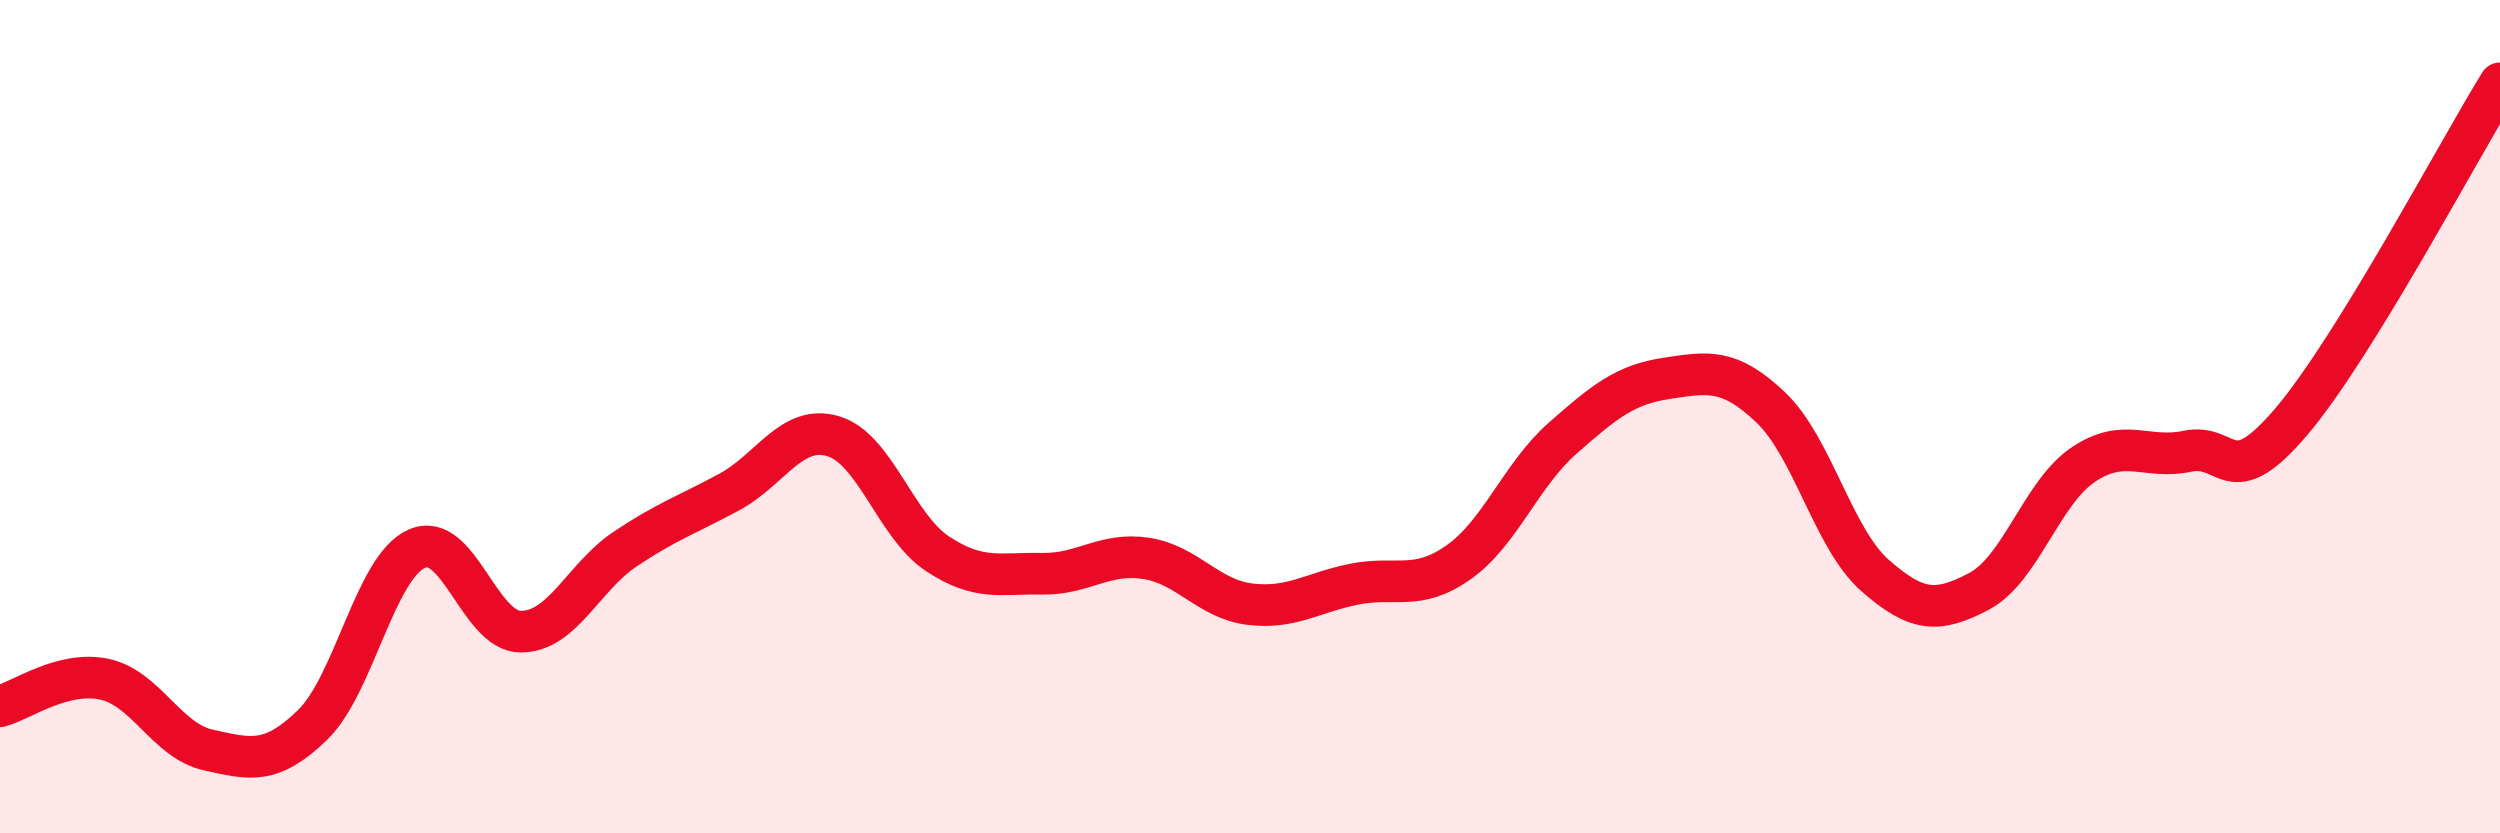
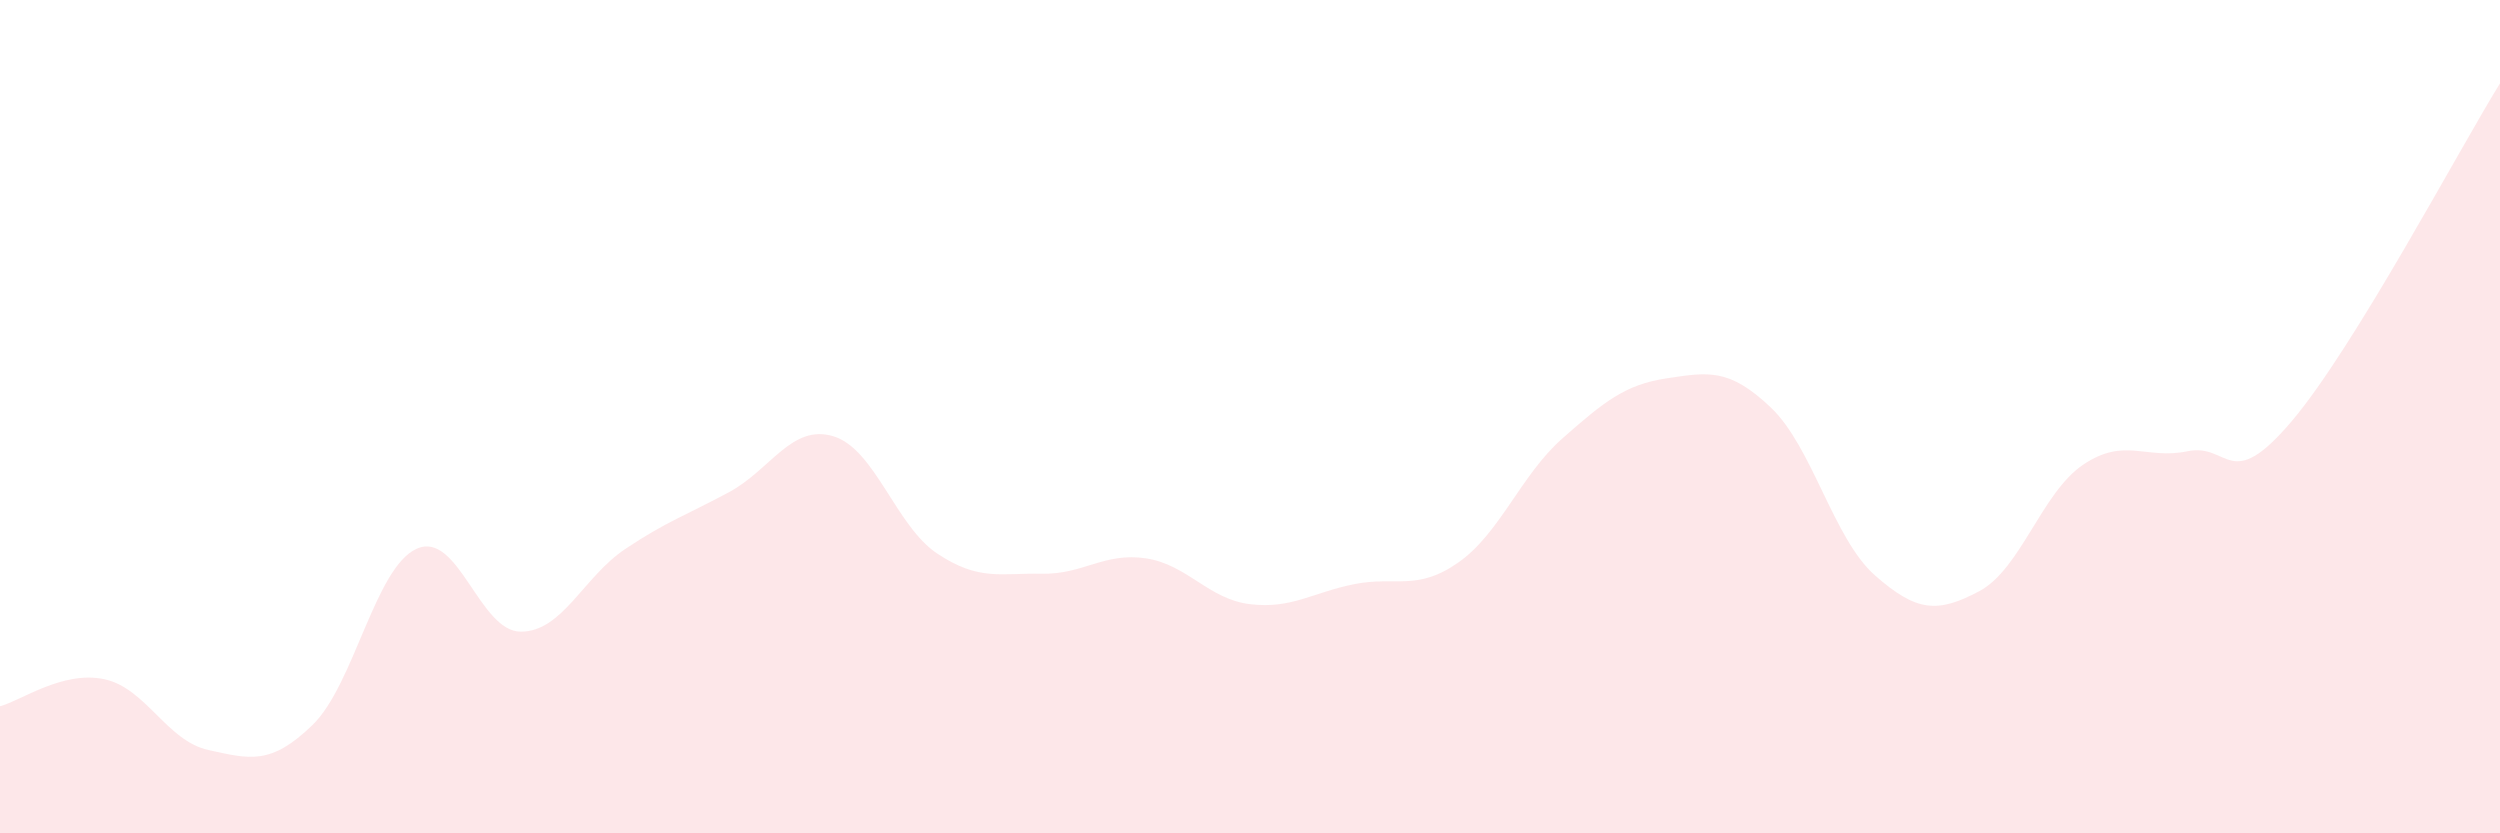
<svg xmlns="http://www.w3.org/2000/svg" width="60" height="20" viewBox="0 0 60 20">
  <path d="M 0,16.95 C 0.5,16.82 1.5,16.09 2.5,16.3 C 3.5,16.51 4,17.78 5,18 C 6,18.22 6.5,18.37 7.5,17.4 C 8.5,16.43 9,13.62 10,13.17 C 11,12.72 11.5,15.16 12.5,15.16 C 13.5,15.16 14,13.85 15,13.18 C 16,12.51 16.5,12.35 17.5,11.81 C 18.5,11.27 19,10.17 20,10.47 C 21,10.77 21.5,12.63 22.5,13.29 C 23.5,13.95 24,13.75 25,13.77 C 26,13.79 26.5,13.25 27.5,13.4 C 28.5,13.55 29,14.38 30,14.5 C 31,14.62 31.5,14.22 32.5,14.02 C 33.5,13.82 34,14.2 35,13.5 C 36,12.8 36.5,11.4 37.5,10.52 C 38.5,9.64 39,9.23 40,9.08 C 41,8.93 41.5,8.83 42.5,9.78 C 43.5,10.73 44,12.93 45,13.81 C 46,14.69 46.5,14.72 47.5,14.19 C 48.5,13.66 49,11.82 50,11.15 C 51,10.48 51.5,11.04 52.5,10.83 C 53.5,10.62 53.5,11.88 55,10.11 C 56.5,8.34 59,3.62 60,2L60 20L0 20Z" fill="#EB0A25" opacity="0.1" stroke-linecap="round" stroke-linejoin="round" />
-   <path d="M 0,16.95 C 0.5,16.82 1.5,16.09 2.5,16.3 C 3.5,16.51 4,17.78 5,18 C 6,18.22 6.5,18.37 7.5,17.4 C 8.5,16.43 9,13.62 10,13.17 C 11,12.72 11.5,15.16 12.5,15.16 C 13.5,15.16 14,13.85 15,13.18 C 16,12.51 16.5,12.35 17.5,11.81 C 18.5,11.27 19,10.17 20,10.47 C 21,10.77 21.5,12.63 22.5,13.29 C 23.5,13.95 24,13.75 25,13.77 C 26,13.79 26.5,13.25 27.5,13.4 C 28.5,13.55 29,14.38 30,14.5 C 31,14.62 31.5,14.22 32.5,14.02 C 33.5,13.82 34,14.2 35,13.5 C 36,12.8 36.5,11.4 37.5,10.52 C 38.5,9.64 39,9.23 40,9.08 C 41,8.93 41.5,8.83 42.5,9.78 C 43.5,10.73 44,12.93 45,13.81 C 46,14.69 46.5,14.72 47.5,14.19 C 48.5,13.66 49,11.82 50,11.15 C 51,10.48 51.5,11.04 52.5,10.83 C 53.5,10.62 53.5,11.88 55,10.11 C 56.5,8.34 59,3.62 60,2" stroke="#EB0A25" stroke-width="1" fill="none" stroke-linecap="round" stroke-linejoin="round" />
</svg>